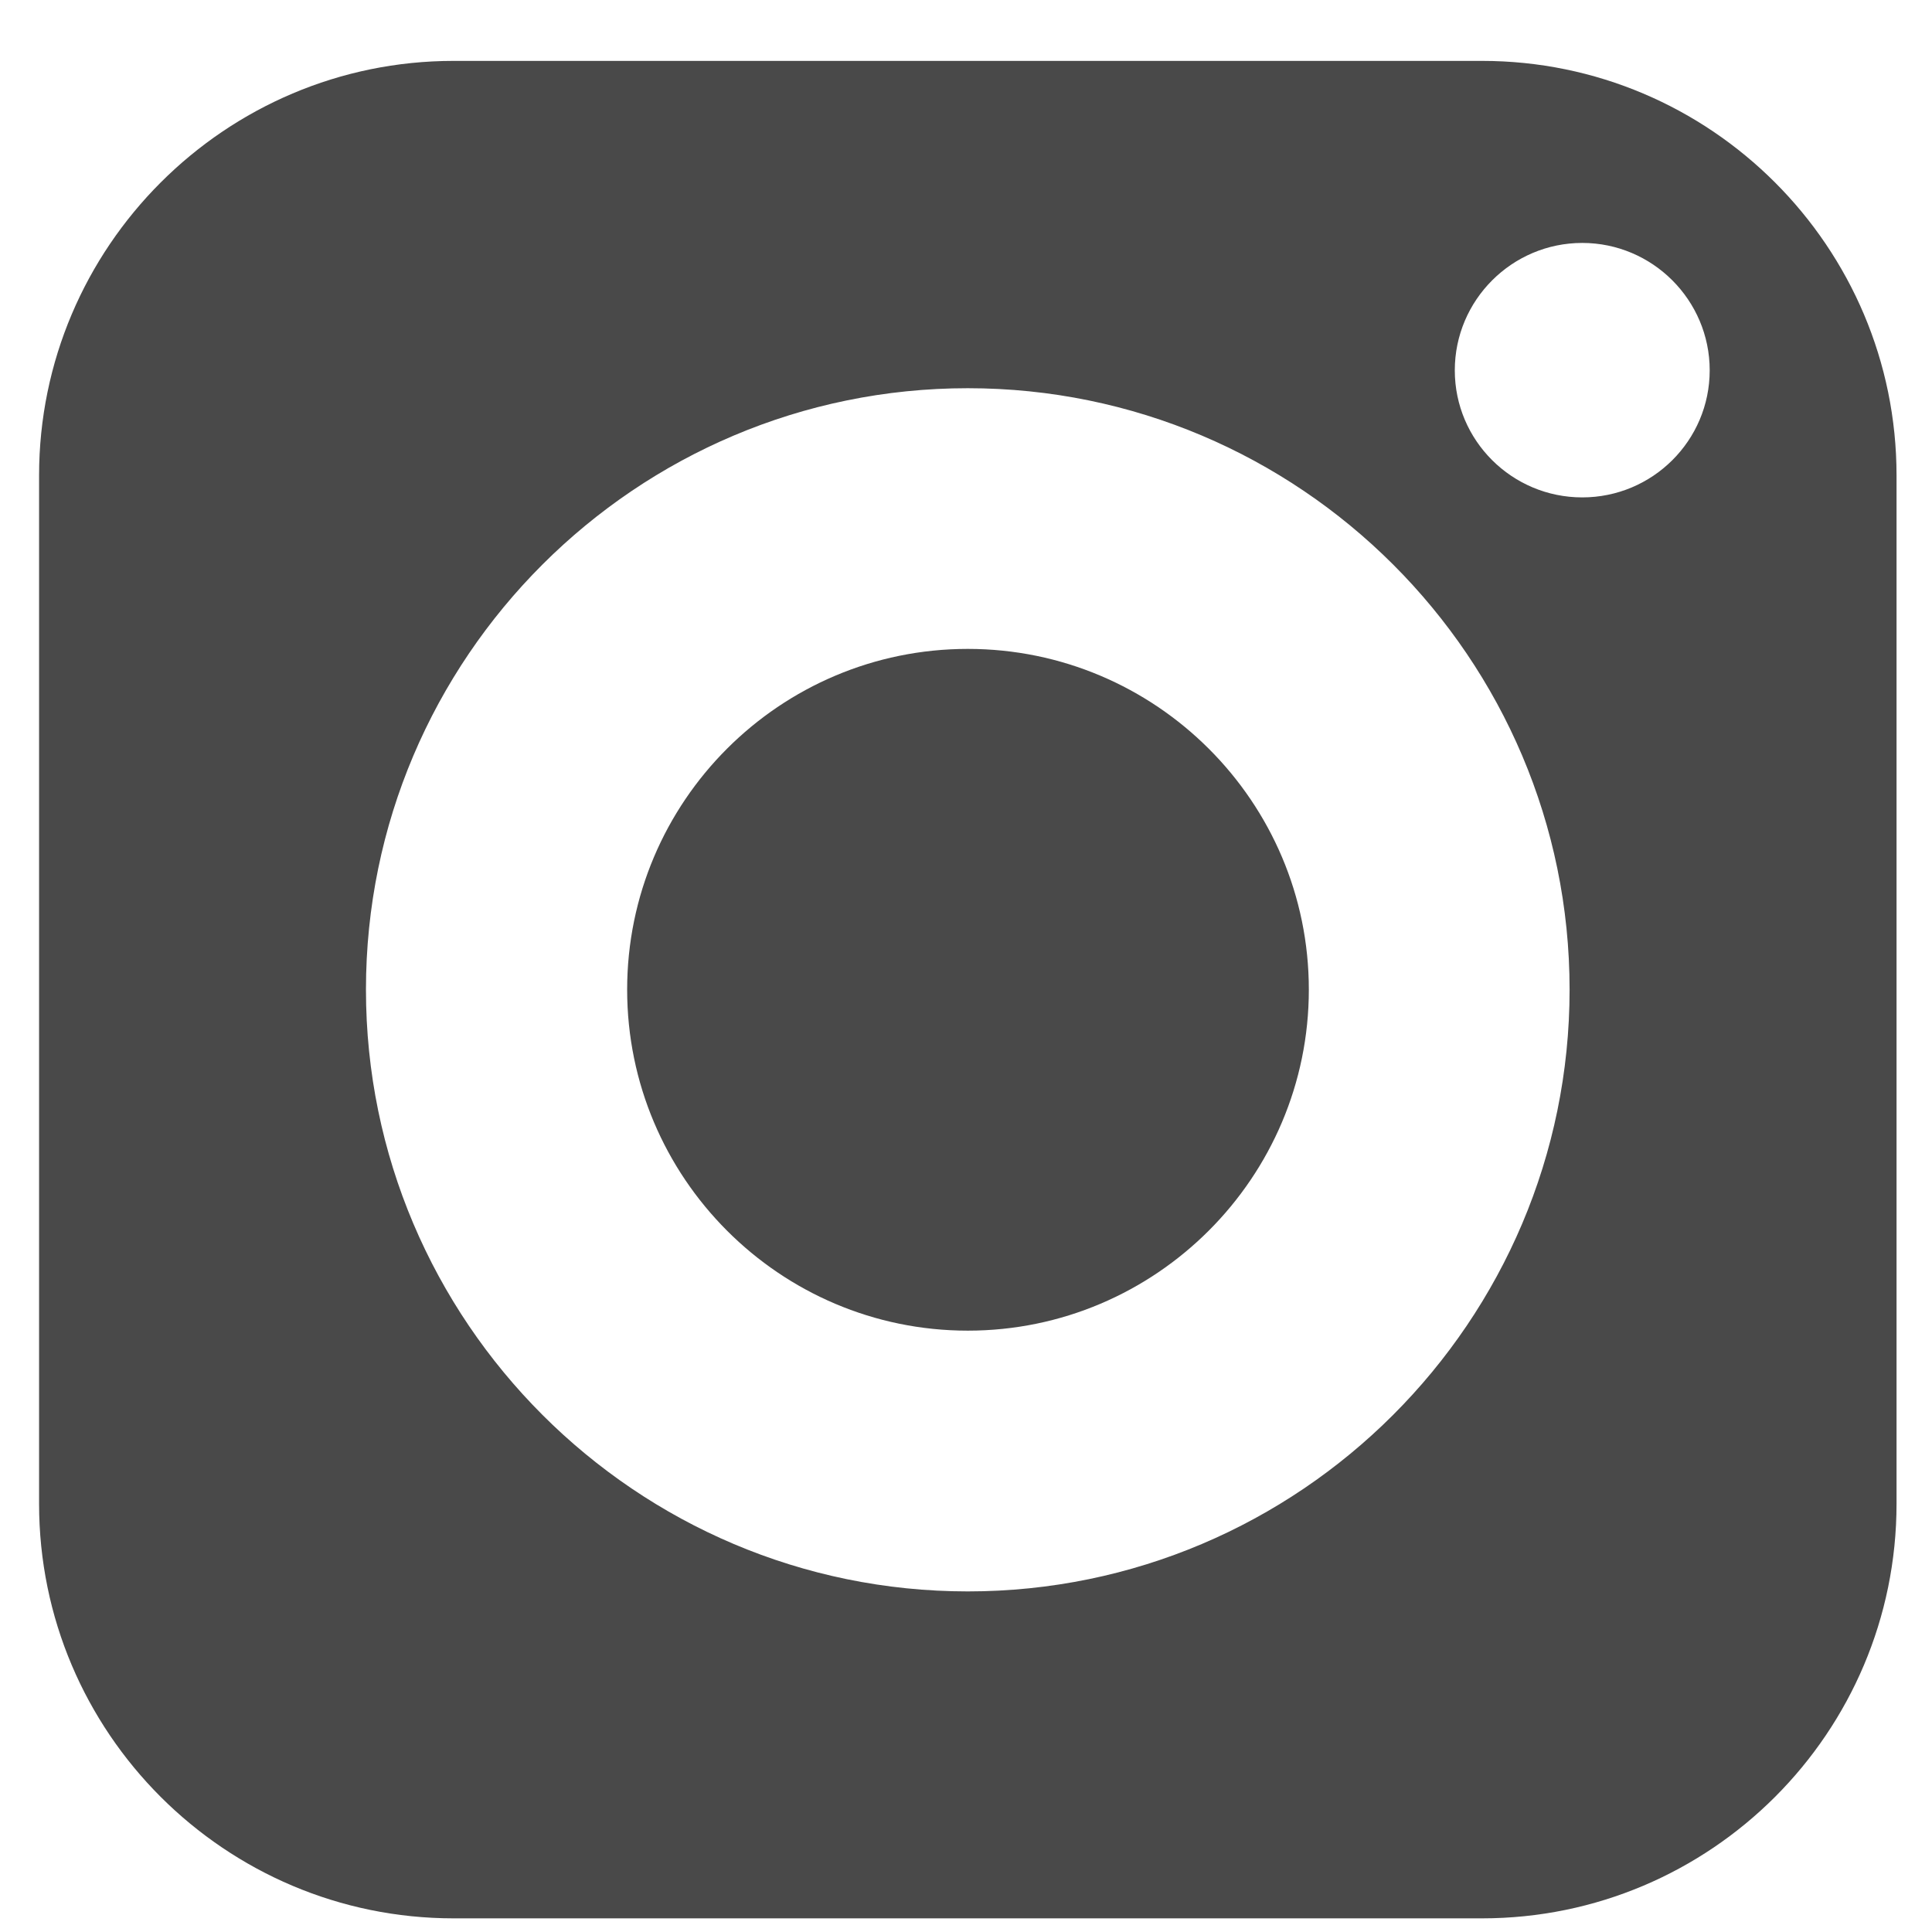
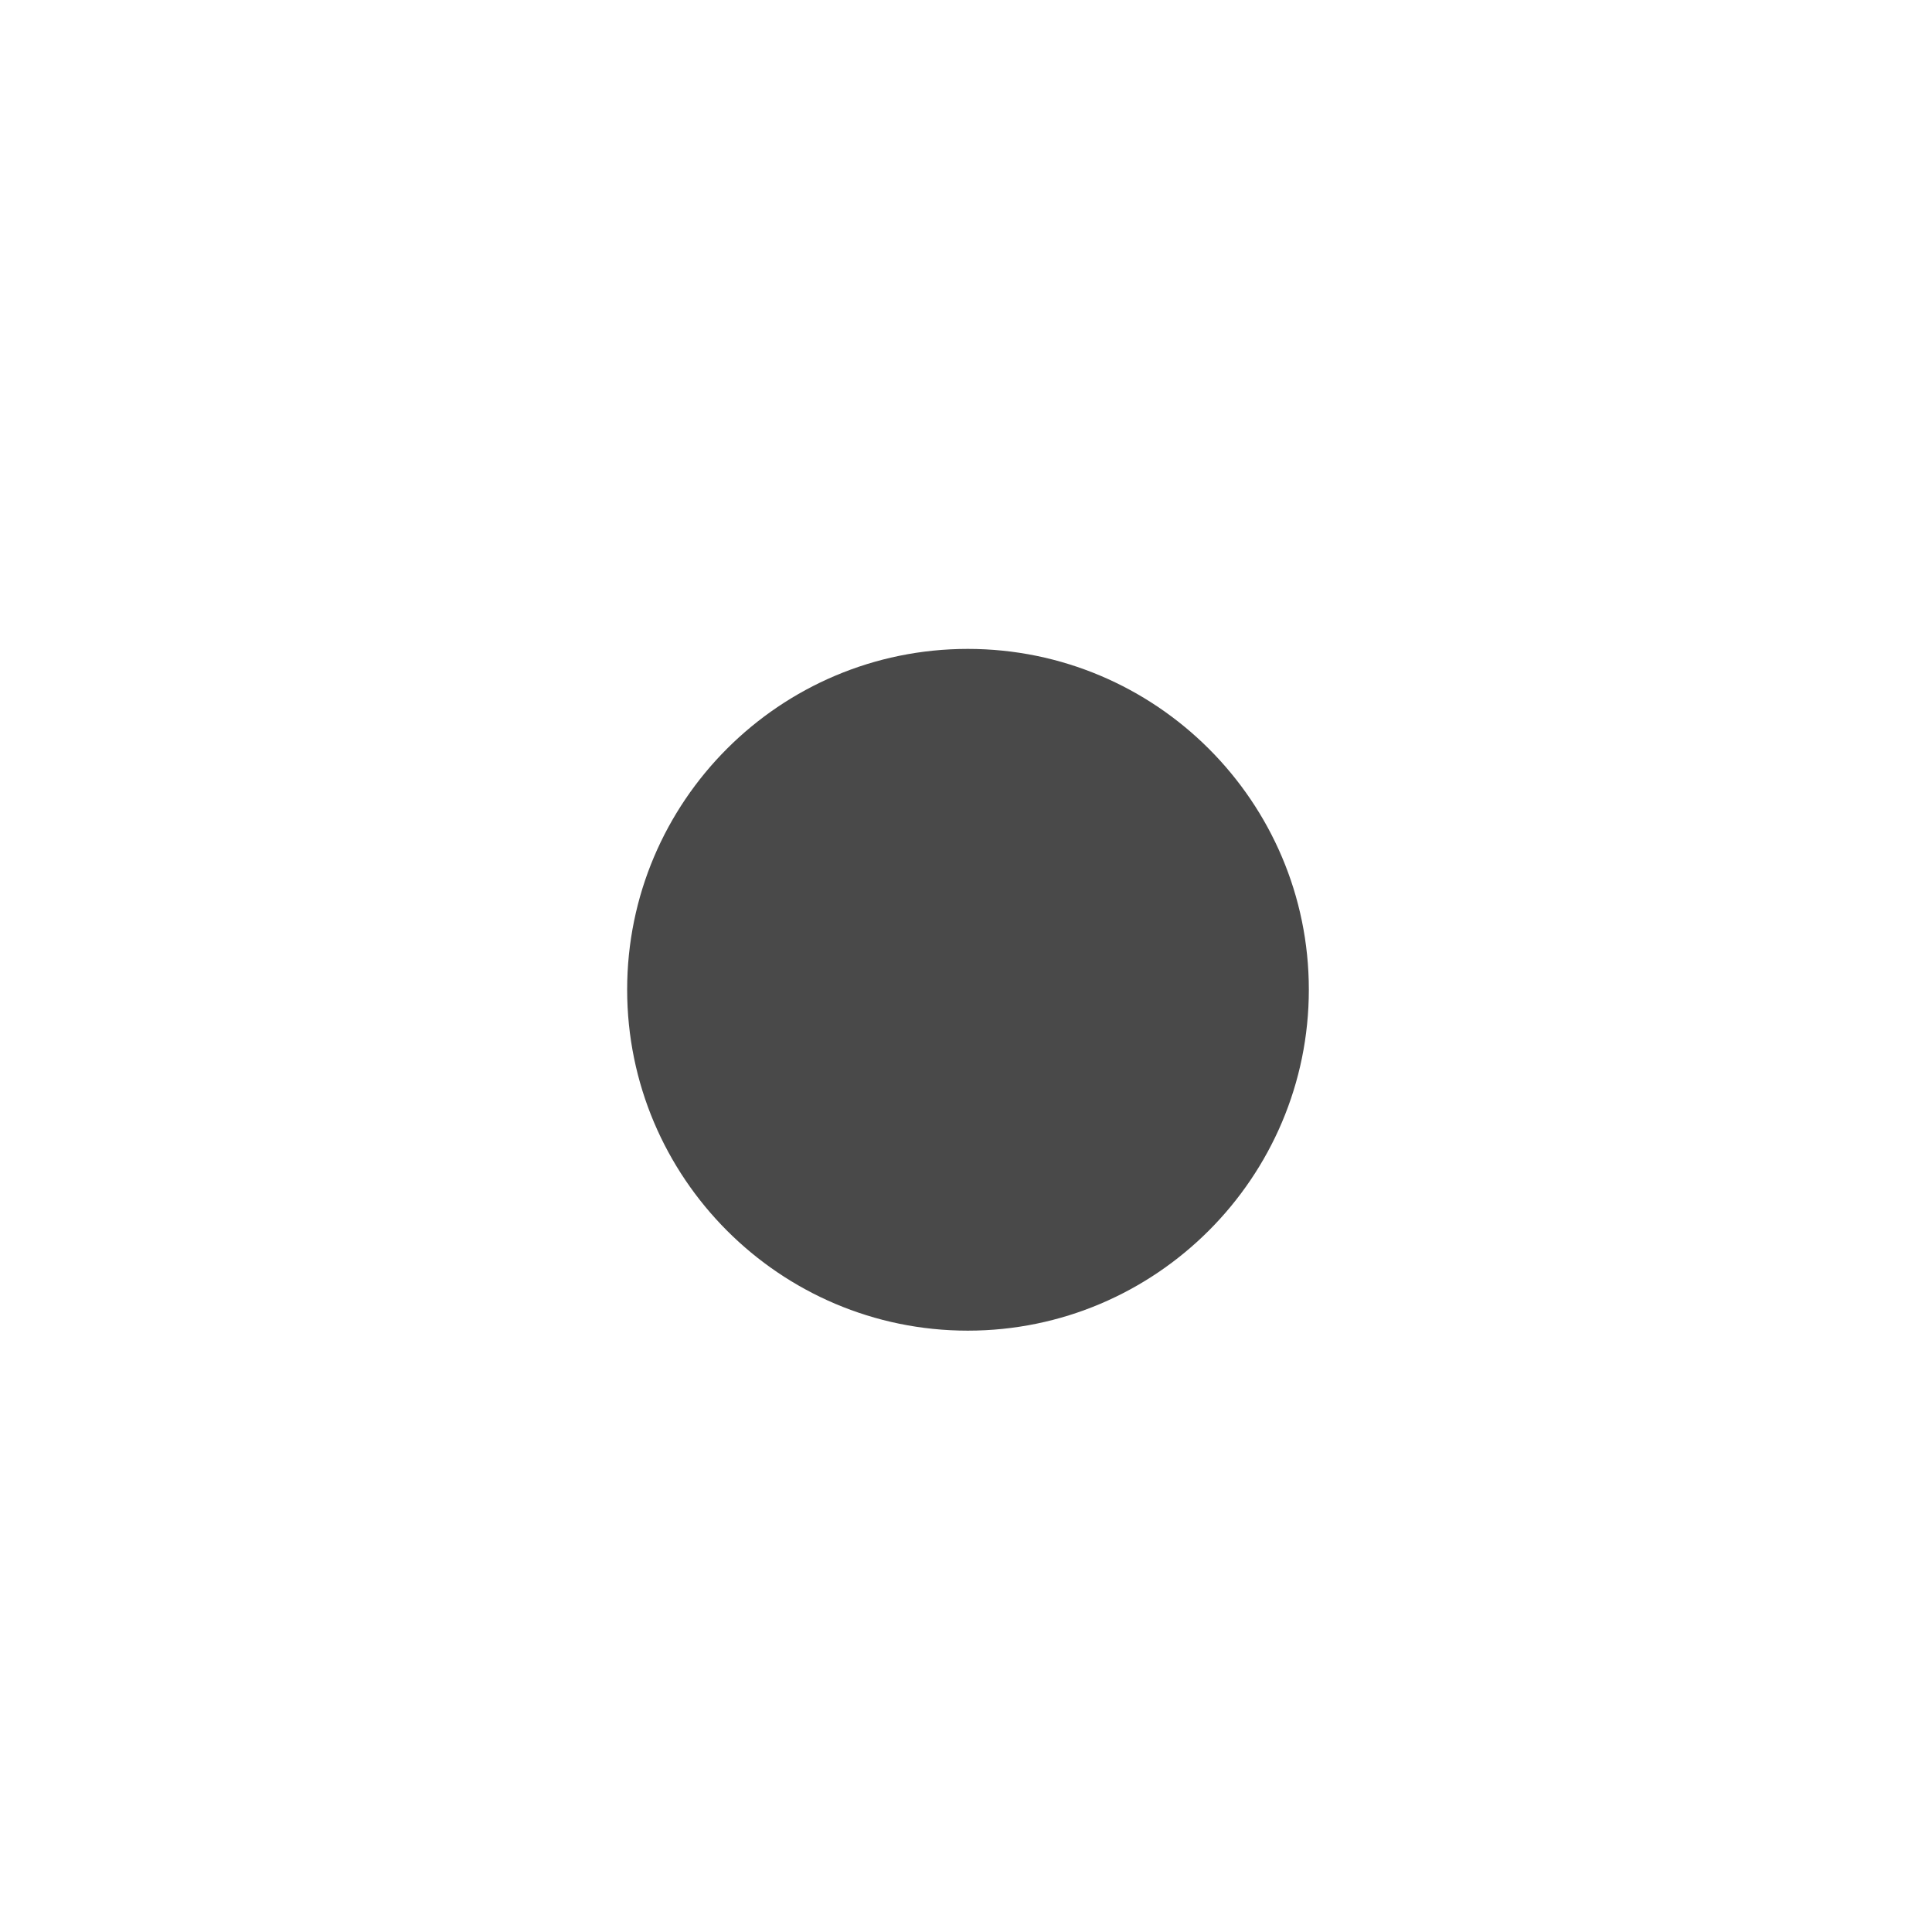
<svg xmlns="http://www.w3.org/2000/svg" width="31" height="31" viewBox="0 0 31 31" fill="none">
  <path d="M15.529 10.412C12.512 10.412 10.063 12.862 10.063 15.879C10.063 18.895 12.512 21.351 15.529 21.351C18.545 21.351 21.001 18.895 21.001 15.879C21.001 12.862 18.545 10.412 15.529 10.412Z" fill="#494949" />
-   <path d="M23.779 0.977H7.279C3.613 0.977 0.627 3.963 0.627 7.629V24.129C0.627 27.801 3.613 30.781 7.279 30.781H23.779C27.45 30.781 30.431 27.801 30.431 24.129V7.629C30.431 3.963 27.45 0.977 23.779 0.977ZM15.529 25.535C10.206 25.535 5.872 21.202 5.872 15.879C5.872 10.556 10.206 6.229 15.529 6.229C20.852 6.229 25.185 10.556 25.185 15.879C25.185 21.202 20.852 25.535 15.529 25.535ZM25.388 7.981C24.261 7.981 23.343 7.069 23.343 5.942C23.343 4.816 24.261 3.898 25.388 3.898C26.515 3.898 27.433 4.816 27.433 5.942C27.433 7.069 26.515 7.981 25.388 7.981Z" fill="#494949" />
</svg>